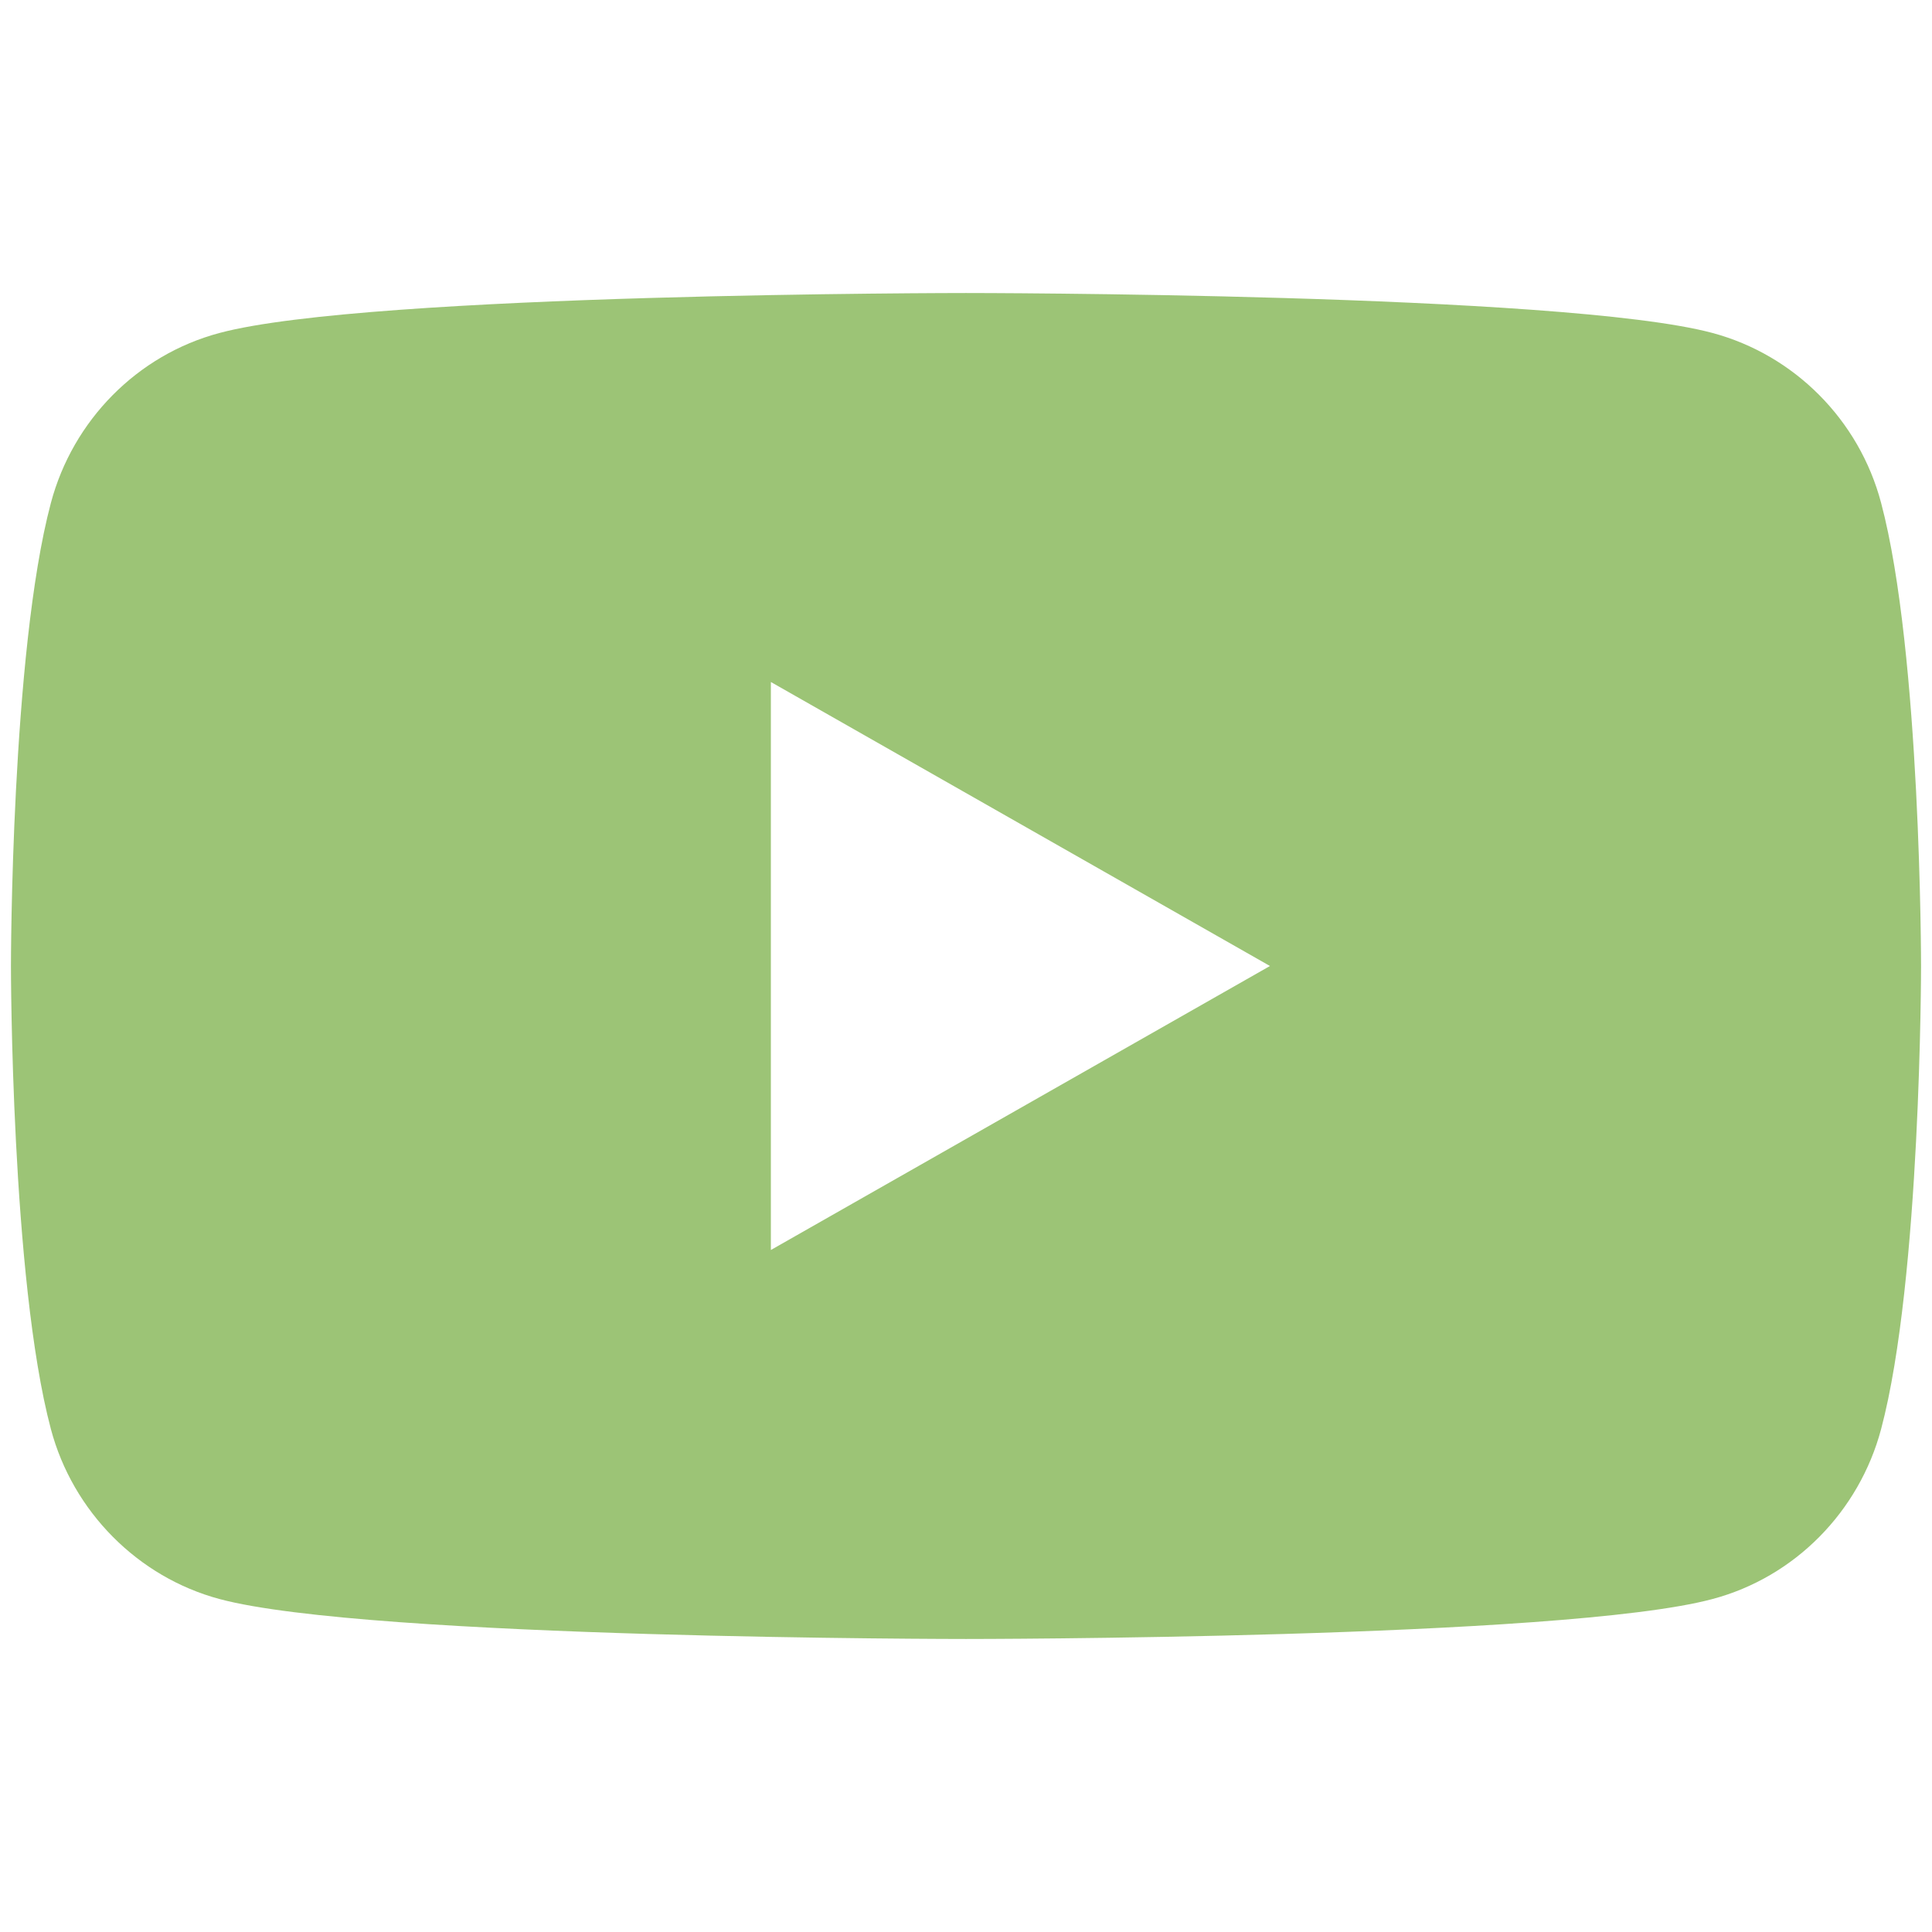
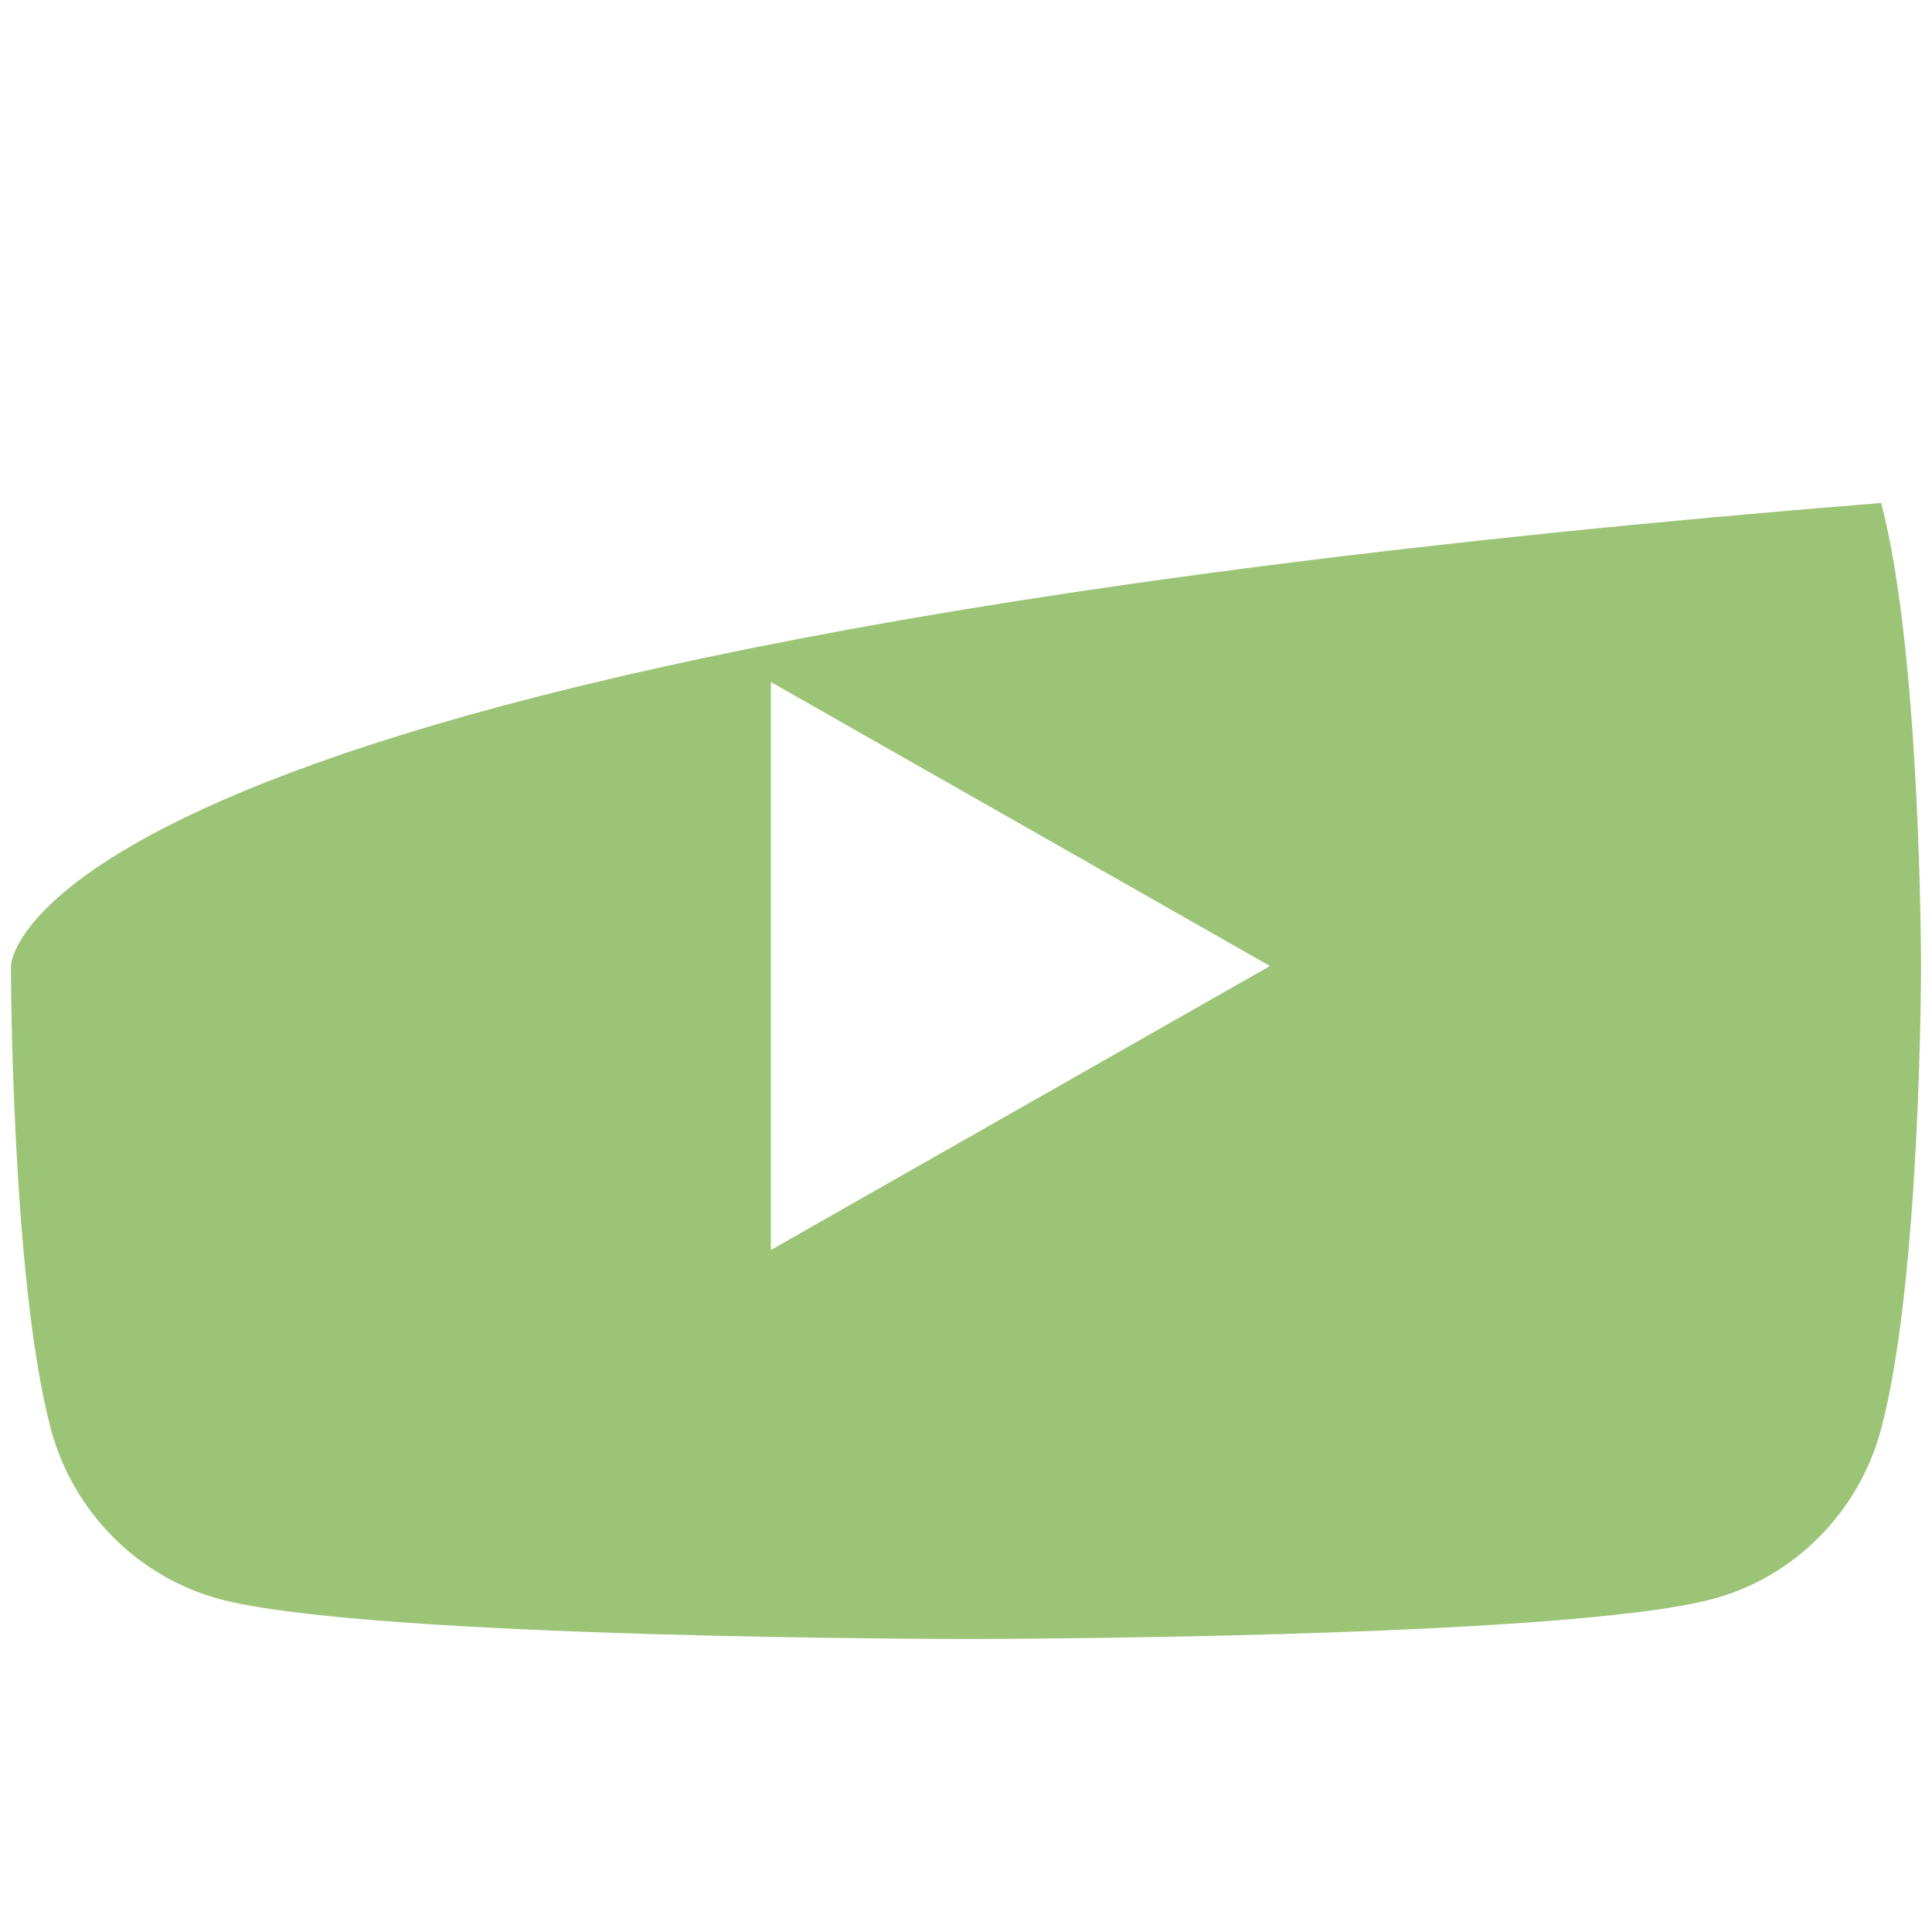
<svg xmlns="http://www.w3.org/2000/svg" id="_圖層_2" data-name="圖層_2" viewBox="0 0 30 30">
  <defs>
    <style>
      .cls-1 {
        fill: #9cc476;
      }
    </style>
  </defs>
-   <path class="cls-1" d="M29.21,7.81c-.34-1.29-1.35-2.3-2.62-2.64-2.31-.62-11.59-.62-11.59-.62,0,0-9.28,0-11.59.62-1.28.34-2.28,1.36-2.62,2.64C.17,10.14.17,15,.17,15c0,0,0,4.86.62,7.19.34,1.28,1.35,2.3,2.62,2.64,2.31.62,11.59.62,11.59.62,0,0,9.28,0,11.59-.62,1.28-.34,2.28-1.36,2.62-2.64.62-2.33.62-7.19.62-7.19,0,0,0-4.86-.62-7.19ZM11.97,19.41v-8.82l7.75,4.41-7.75,4.41Z" />
+   <path class="cls-1" d="M29.21,7.81C.17,10.14.17,15,.17,15c0,0,0,4.86.62,7.19.34,1.28,1.35,2.3,2.62,2.64,2.31.62,11.59.62,11.59.62,0,0,9.28,0,11.59-.62,1.28-.34,2.28-1.36,2.62-2.64.62-2.33.62-7.19.62-7.19,0,0,0-4.86-.62-7.19ZM11.97,19.41v-8.82l7.75,4.41-7.75,4.41Z" />
</svg>